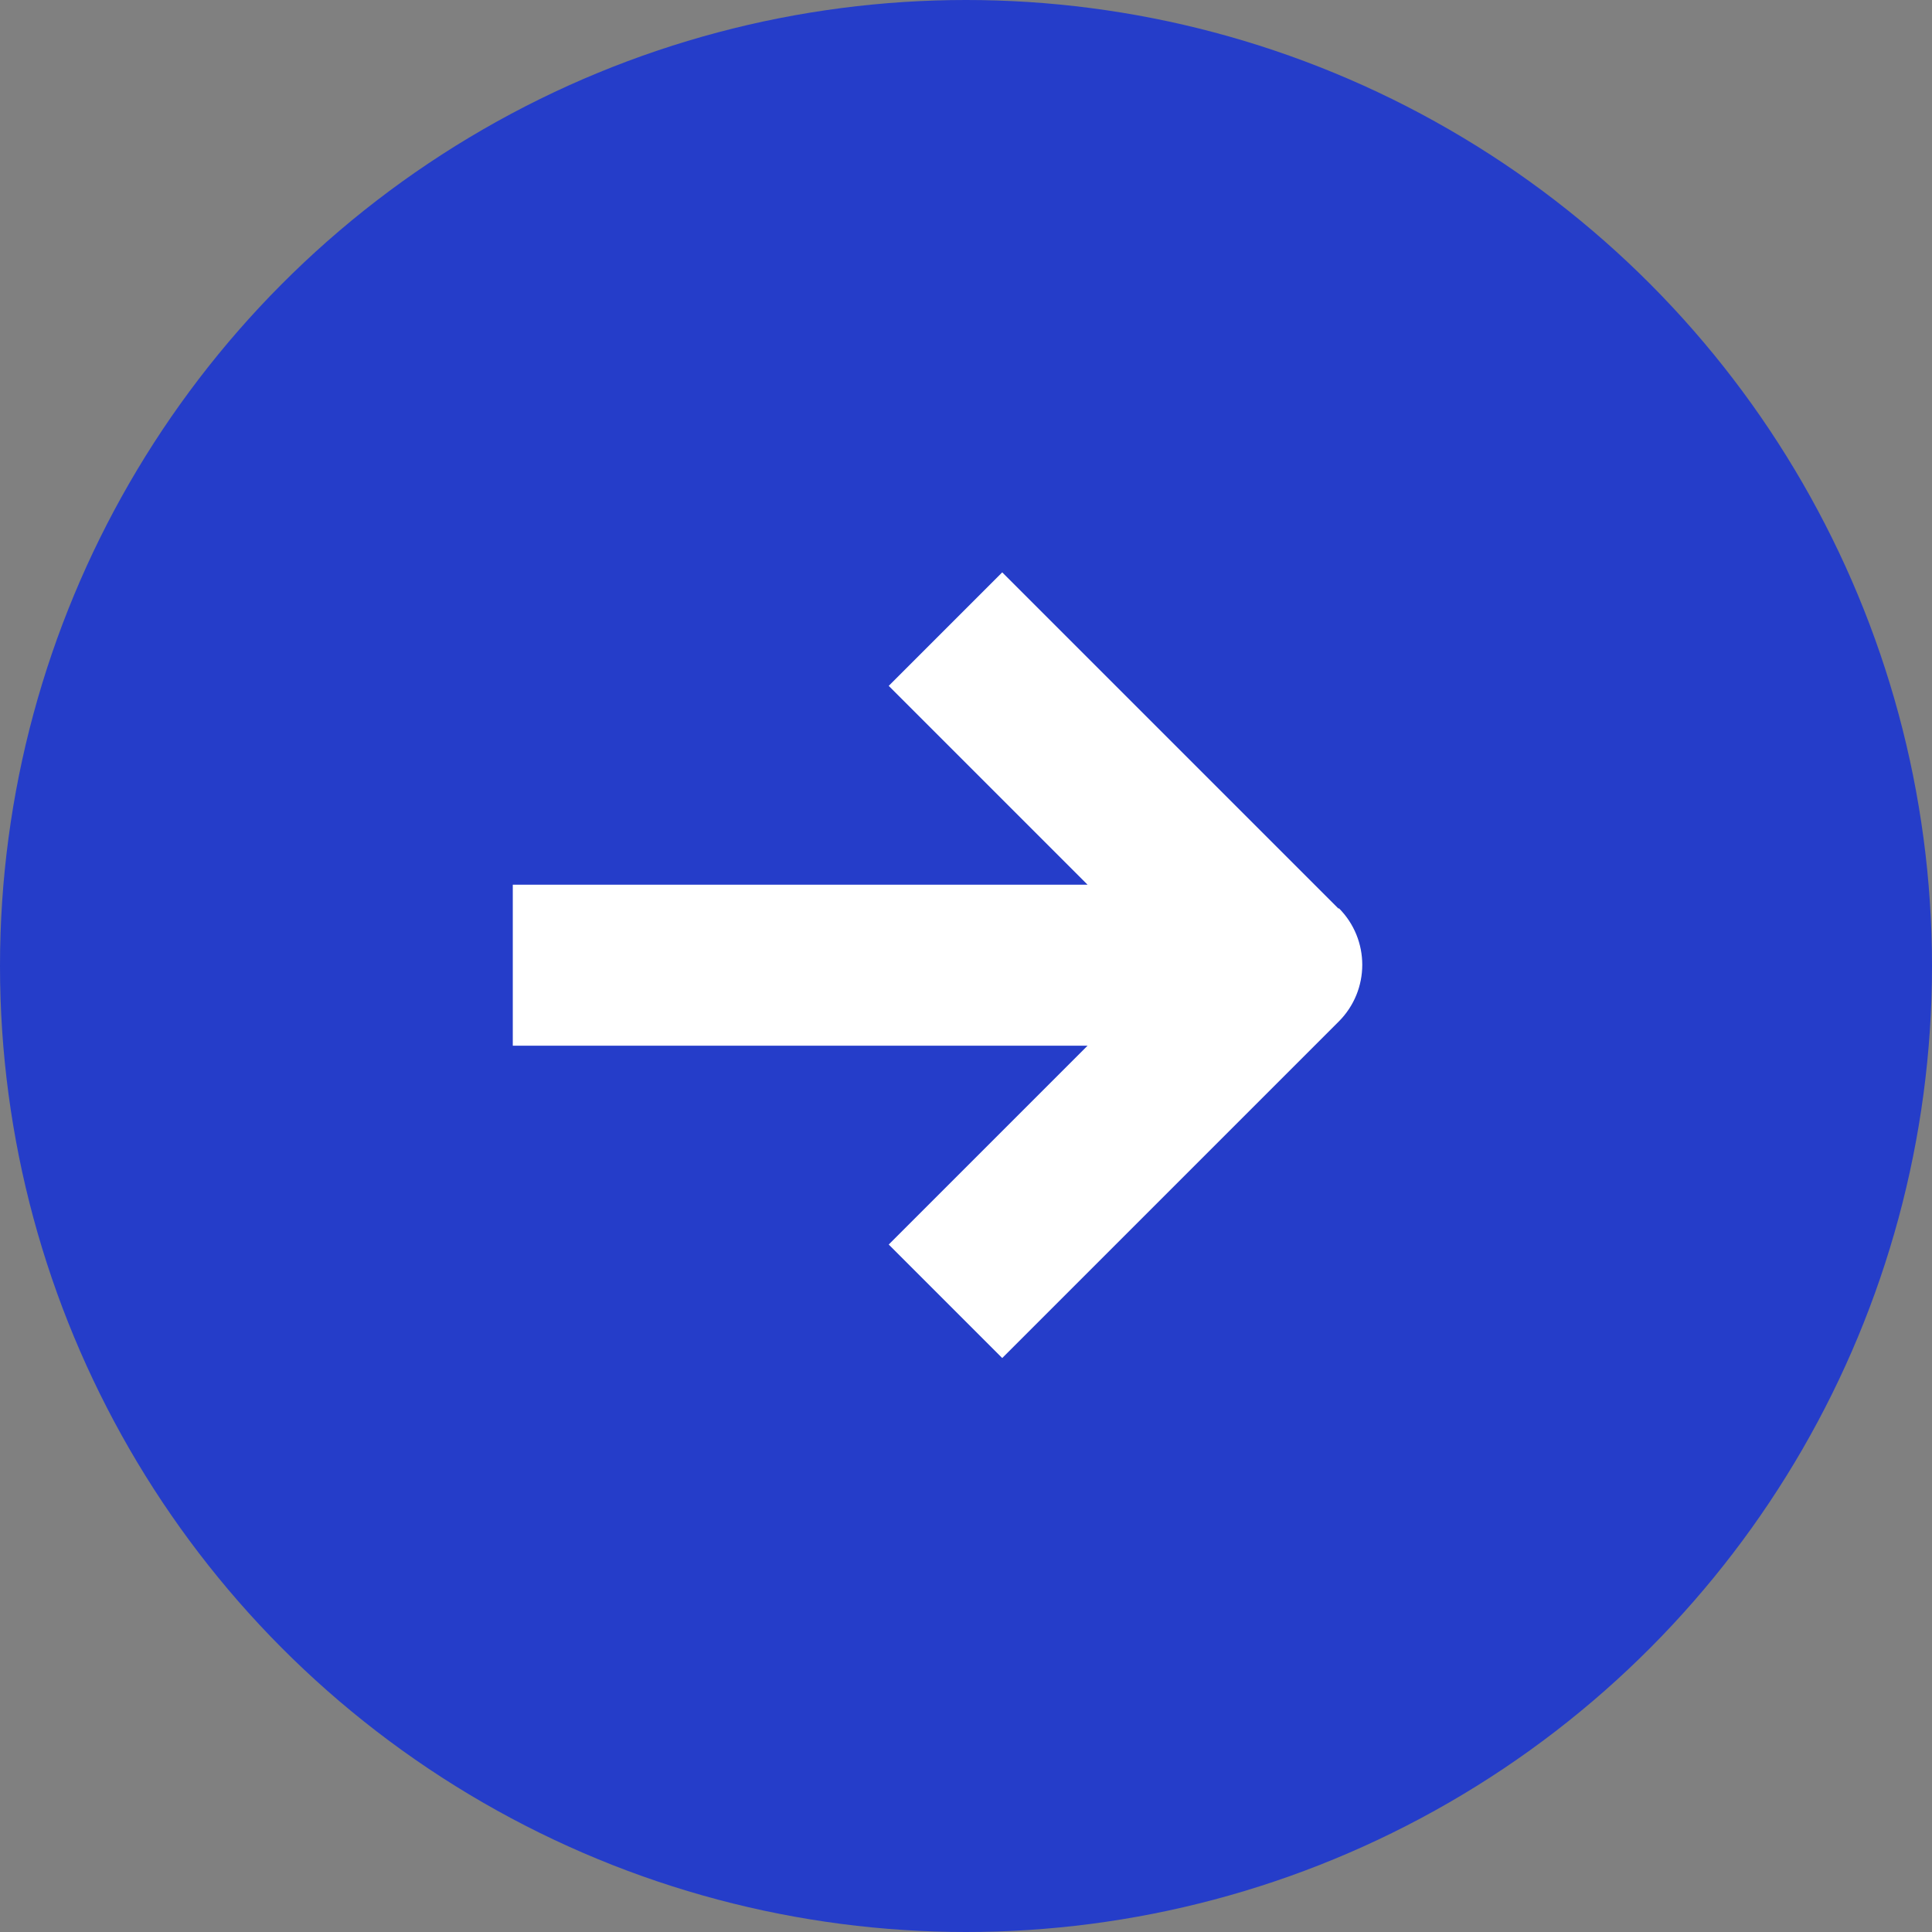
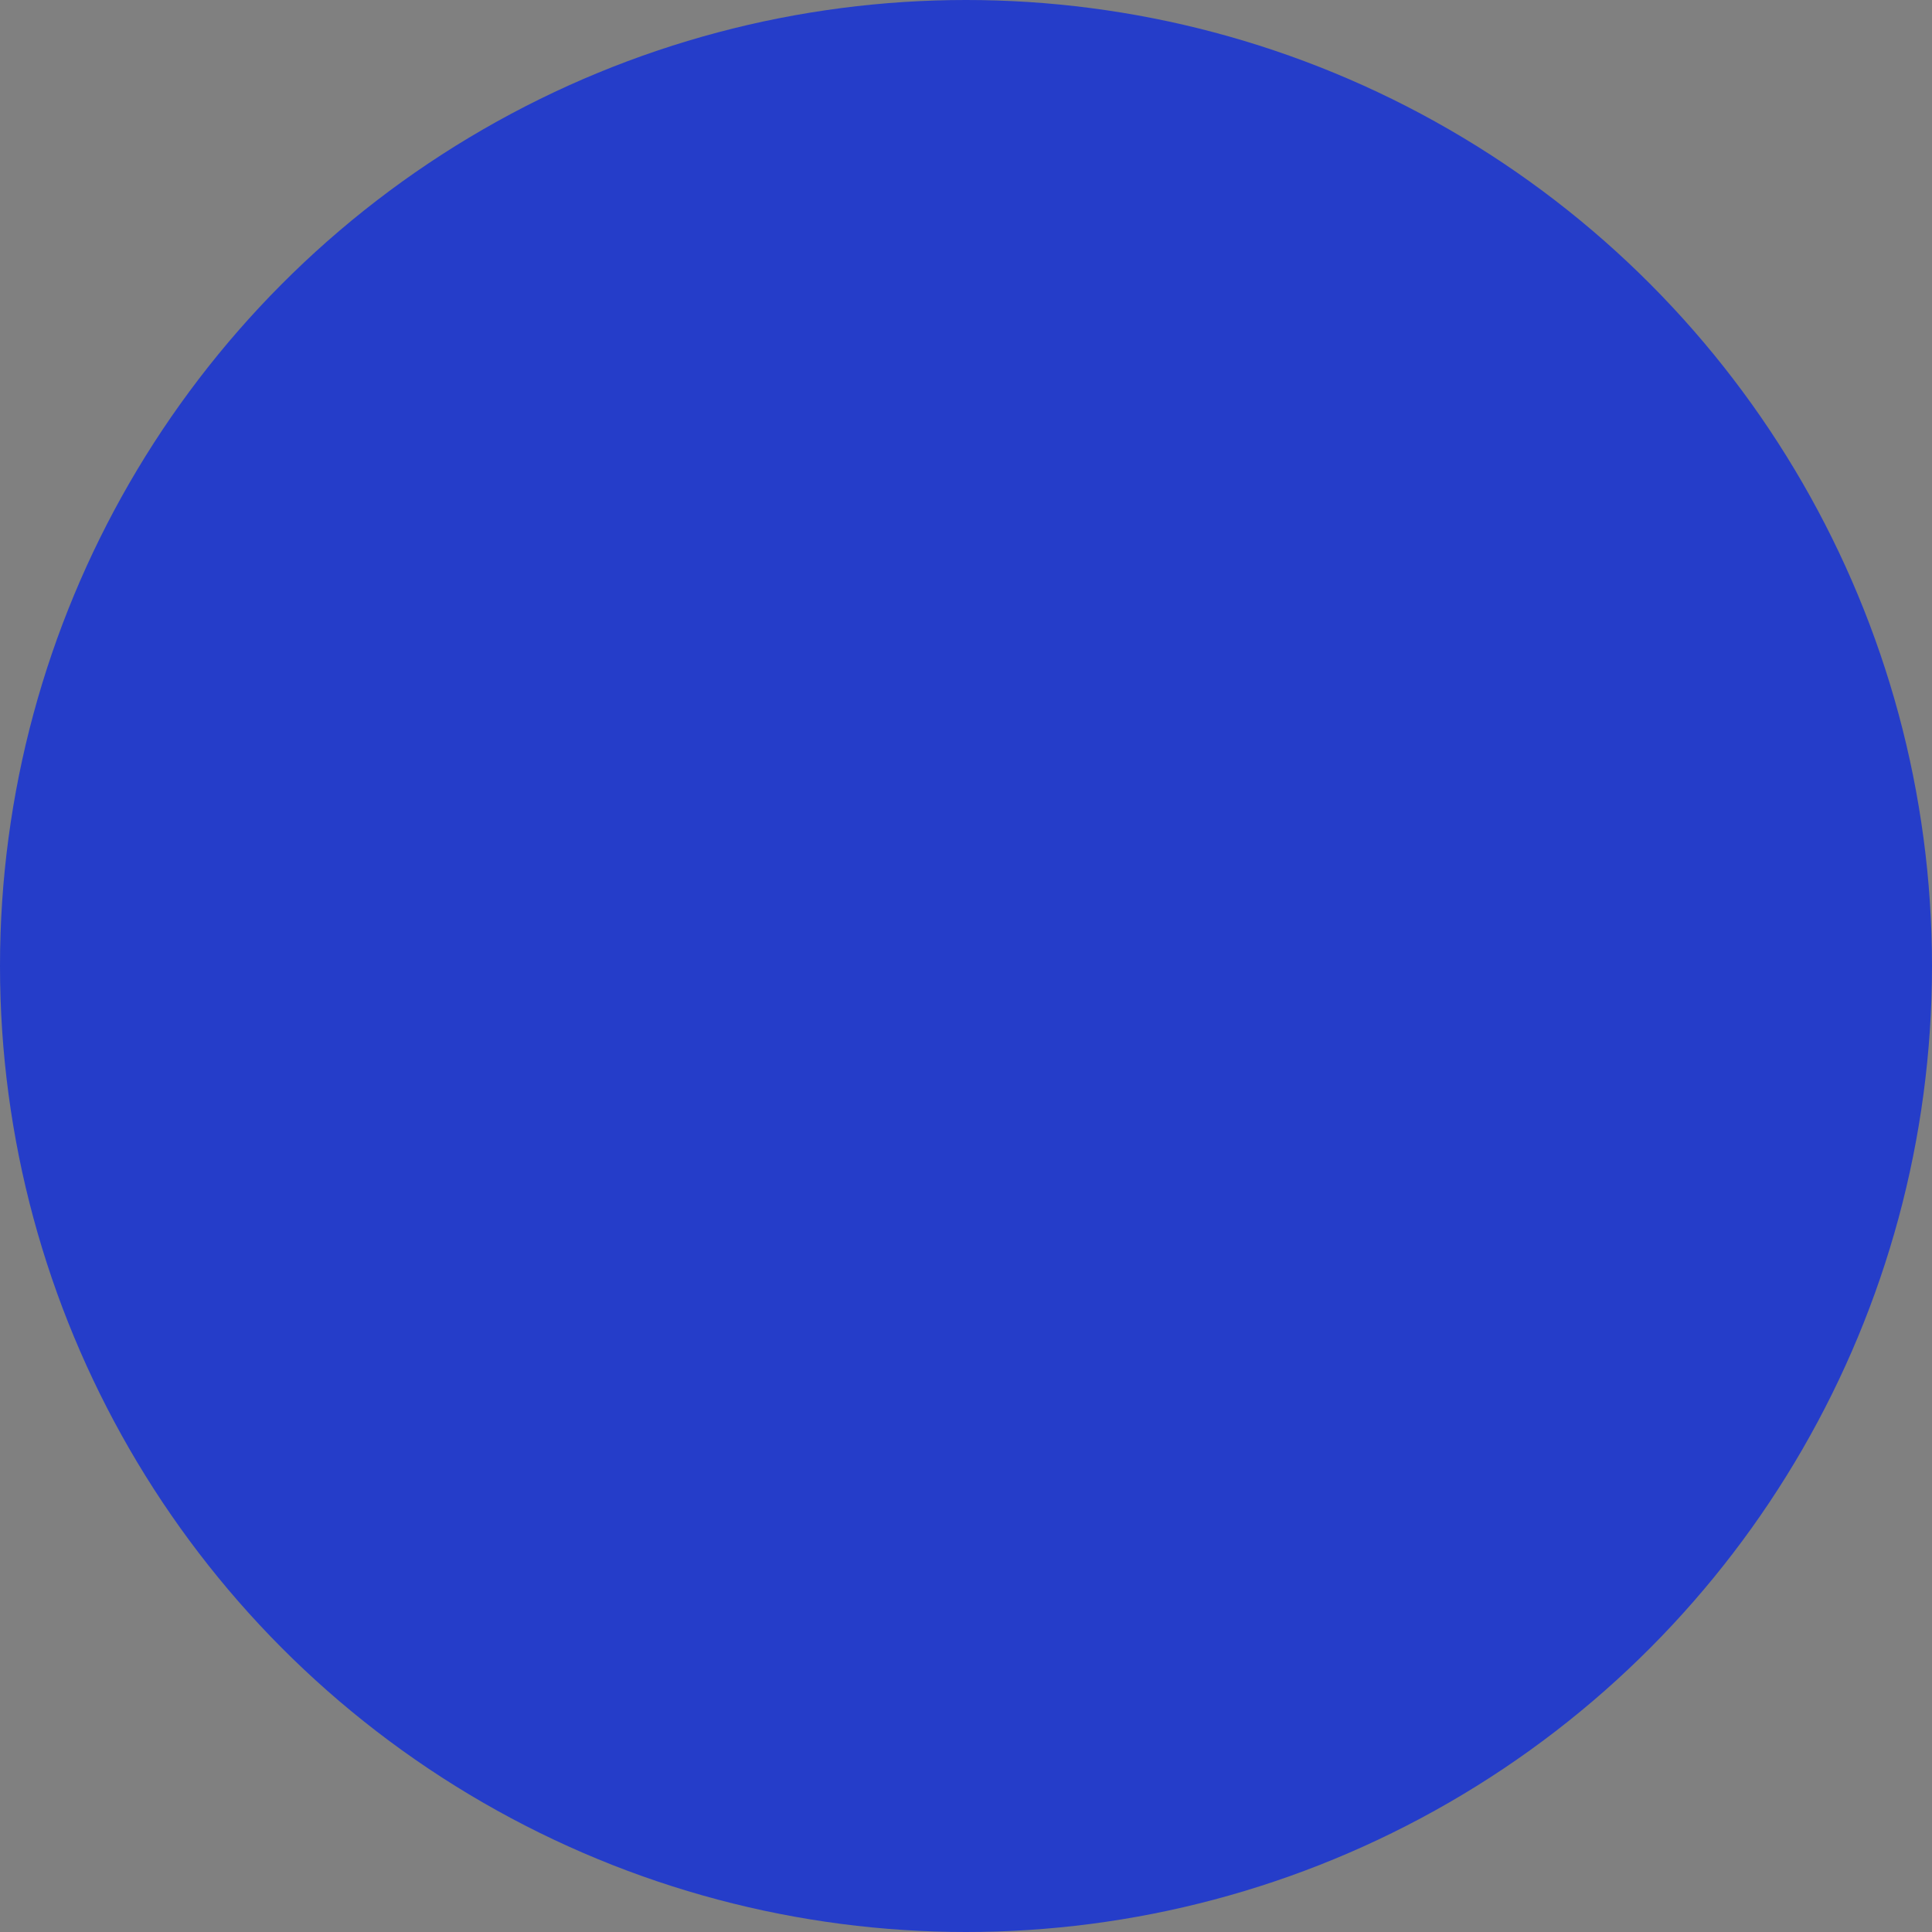
<svg xmlns="http://www.w3.org/2000/svg" id="b" data-name="レイヤー_2" viewBox="0 0 24 24">
  <rect x="0" y="0" width="24" height="24" fill="#808080" stroke="none" />
  <g id="c" data-name="レイヤー_1">
    <circle id="d" data-name="楕円形_33" cx="12" cy="12" r="12" style="fill: #253dc9;" />
-     <path d="M16.63,11.29l-4.18-4.18-1.41,1.41,2.47,2.47h-7.14v2h7.14l-2.47,2.47,1.41,1.41,4.18-4.18c.39-.39.39-1.02,0-1.41Z" style="fill: #fff;" />
  </g>
</svg>